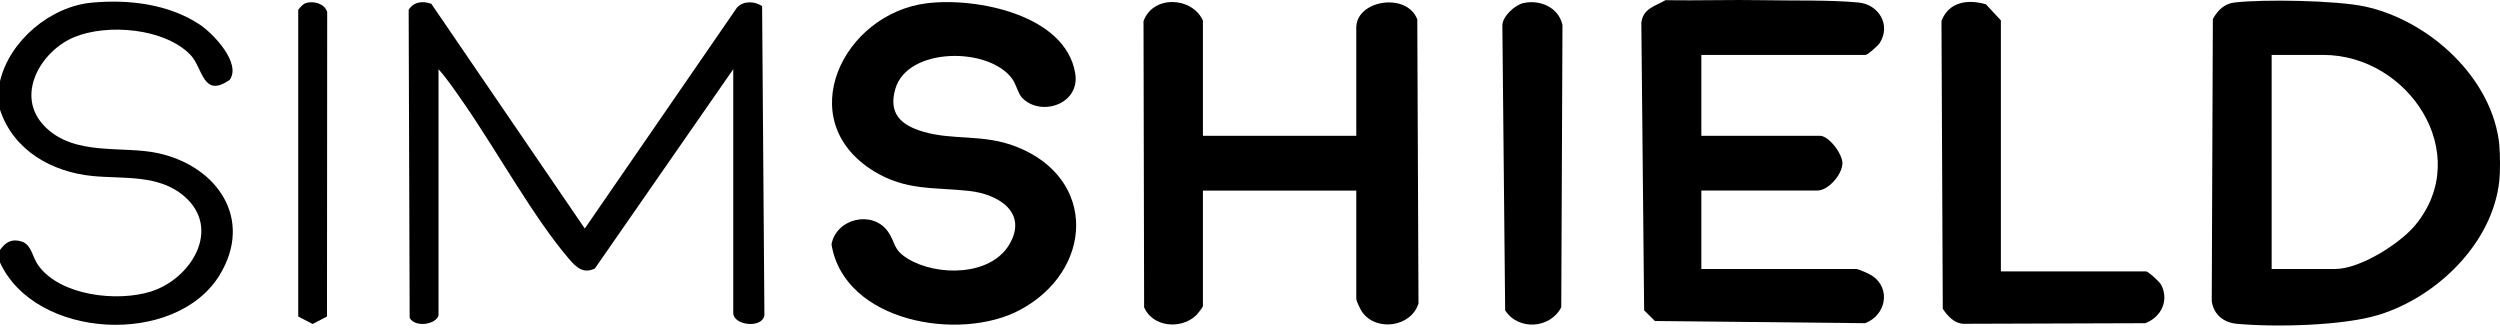
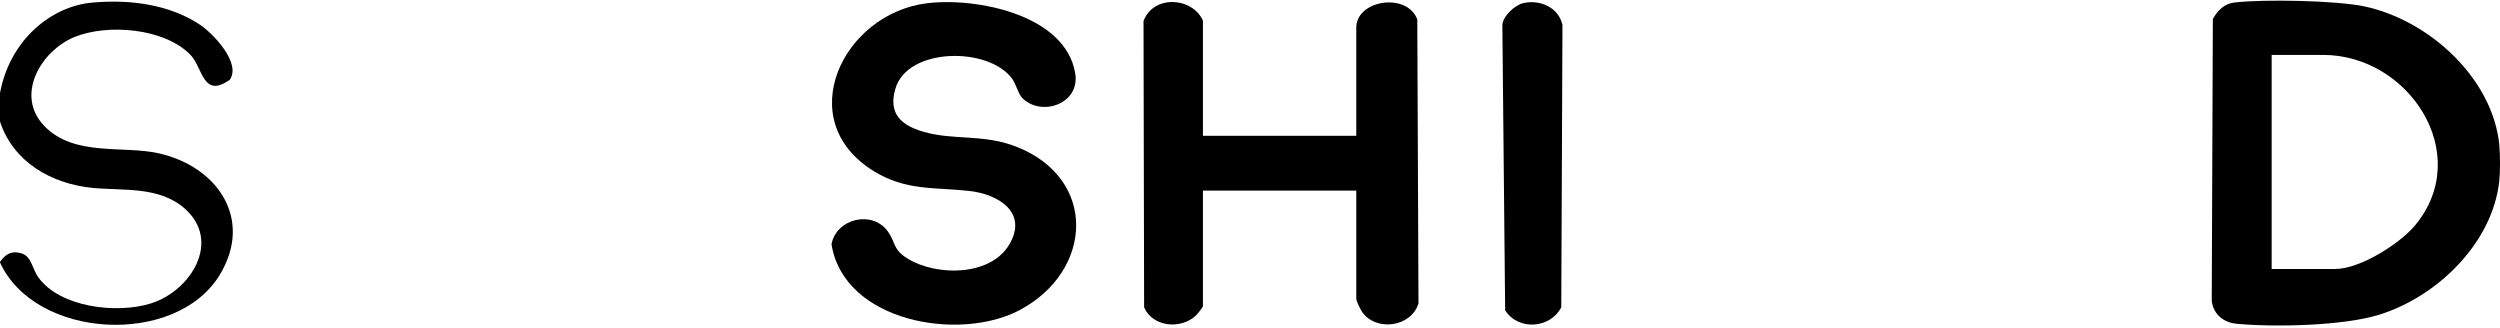
<svg xmlns="http://www.w3.org/2000/svg" id="Layer_2" data-name="Layer 2" viewBox="0 0 250.39 32.9">
  <g id="Layer_1-2" data-name="Layer 1">
    <g>
      <path d="M250.32,14.55c.09.92.1,2.66,0,3.57-.67,6.23-6.23,11.61-12.06,13.41-3.6,1.11-10.44,1.25-14.23.9-1.32-.12-2.32-.92-2.51-2.27l.11-28.25c.48-.87,1.14-1.54,2.17-1.66,2.92-.34,10.22-.21,13.05.4,6.45,1.39,12.81,7.17,13.48,13.9ZM227.52,26.94h6.36c2.48,0,6.48-2.52,8.04-4.41,5.86-7.13-.67-17.03-9.24-17.03h-5.16v21.44Z" />
-       <path d="M176.64.02c2.92.06,6.56-.04,9.49.23,2.04.19,3.28,2.25,2.14,4.05-.17.27-1.2,1.2-1.43,1.2h-16.44v8.1h11.88c.89,0,2.25,1.8,2.25,2.74,0,1.11-1.4,2.74-2.49,2.74h-11.64v7.86h15.48c.27,0,1.38.5,1.68.71,1.87,1.32,1.29,3.96-.77,4.72l-21.04-.22-1.08-1.07-.28-28.81c.18-1.43,1.36-1.63,2.41-2.25,3.27.05,6.57-.06,9.84,0Z" />
-       <path d="M0,26.23v-1.19c.56-.79,1.17-1.16,2.17-.85s1.07,1.58,1.67,2.4c2.2,3.04,7.9,3.67,11.27,2.61,4-1.25,7.12-6.24,3.37-9.52-2.56-2.24-6.14-1.75-9.21-2.05-4.14-.41-7.94-2.6-9.27-6.64v-2.86C.97,4.06,5.07.63,9.24.26c3.67-.33,7.64.14,10.75,2.19,1.35.89,4.2,3.87,3.02,5.54-2.71,1.91-2.68-1.19-3.93-2.49-2.57-2.68-8.32-3.16-11.65-1.78s-5.97,5.83-2.98,8.91,7.84,1.92,11.42,2.72c5.87,1.3,9.54,6.55,6.15,12.16-4.37,7.24-18.53,6.51-22.04-1.27Z" />
+       <path d="M0,26.23c.56-.79,1.17-1.16,2.17-.85s1.07,1.58,1.67,2.4c2.2,3.04,7.9,3.67,11.27,2.61,4-1.25,7.12-6.24,3.37-9.52-2.56-2.24-6.14-1.75-9.21-2.05-4.14-.41-7.94-2.6-9.27-6.64v-2.86C.97,4.06,5.07.63,9.24.26c3.67-.33,7.64.14,10.75,2.19,1.35.89,4.2,3.87,3.02,5.54-2.71,1.91-2.68-1.19-3.93-2.49-2.57-2.68-8.32-3.16-11.65-1.78s-5.97,5.83-2.98,8.91,7.84,1.92,11.42,2.72c5.87,1.3,9.54,6.55,6.15,12.16-4.37,7.24-18.53,6.51-22.04-1.27Z" />
      <path d="M120.48,13.6h15.36V2.76c0-2.75,5.05-3.57,6.11-.82l.12,28.45c-.72,2.36-4.23,2.86-5.64.86-.18-.25-.59-1.1-.59-1.32v-10.84h-15.36v11.56c0,.12-.55.81-.71.96-1.52,1.41-4.32,1.15-5.18-.83l-.06-28.67c.96-2.63,4.87-2.44,5.95-.05v11.56Z" />
      <path d="M102.31,9.72c-.34-.38-.55-1.3-.93-1.82-2.32-3.23-10.48-3.19-11.7.98-.73,2.48.54,3.65,2.78,4.31,3.01.89,6.01.21,9.3,1.49,8.19,3.19,7.74,12.43.4,16.36-6.01,3.22-17.62,1.24-18.88-6.57.48-2.58,4.06-3.44,5.62-1.32.83,1.13.47,1.81,2.02,2.76,2.87,1.76,8.26,1.78,10.16-1.41s-1.04-5.06-4.04-5.38c-3.49-.38-6.31,0-9.53-1.98-8.26-5.09-3.11-15.75,5.3-16.81,4.93-.62,13.91,1.12,14.88,7.02.52,3.14-3.57,4.41-5.39,2.37Z" />
-       <path d="M43.92,31.59c-.26.92-2.34,1.24-2.89.25l-.1-30.86c.51-.81,1.41-.91,2.27-.6l15.37,22.51L73.82.75c.66-.69,1.76-.64,2.51-.14l.23,30.98c-.25,1.35-3.12.99-3.12-.24V6.93l-13.86,19.96c-1.14.56-1.85-.1-2.56-.92-3.53-4.1-7.28-10.89-10.5-15.54-.82-1.18-1.65-2.42-2.6-3.5v24.66Z" />
-       <path d="M200.4,27.18h14.52c.25,0,1.37,1.04,1.53,1.34.82,1.58.01,3.23-1.58,3.85l-18.2.06c-.95-.03-1.6-.78-2.09-1.5l-.13-28.84c.74-1.91,2.63-2.19,4.45-1.66l1.5,1.61v25.14Z" />
      <path d="M152.57.31c1.68-.38,3.55.44,3.92,2.2l-.12,28.26c-1.09,2.15-4.31,2.37-5.62.31l-.28-28.57c.05-.92,1.27-2.01,2.1-2.2Z" />
-       <path d="M30.65.3c.79-.23,1.85.06,2.12.89l-.02,30.51-1.44.75-1.44-.75V.98c.2-.25.46-.58.77-.67Z" />
    </g>
  </g>
</svg>